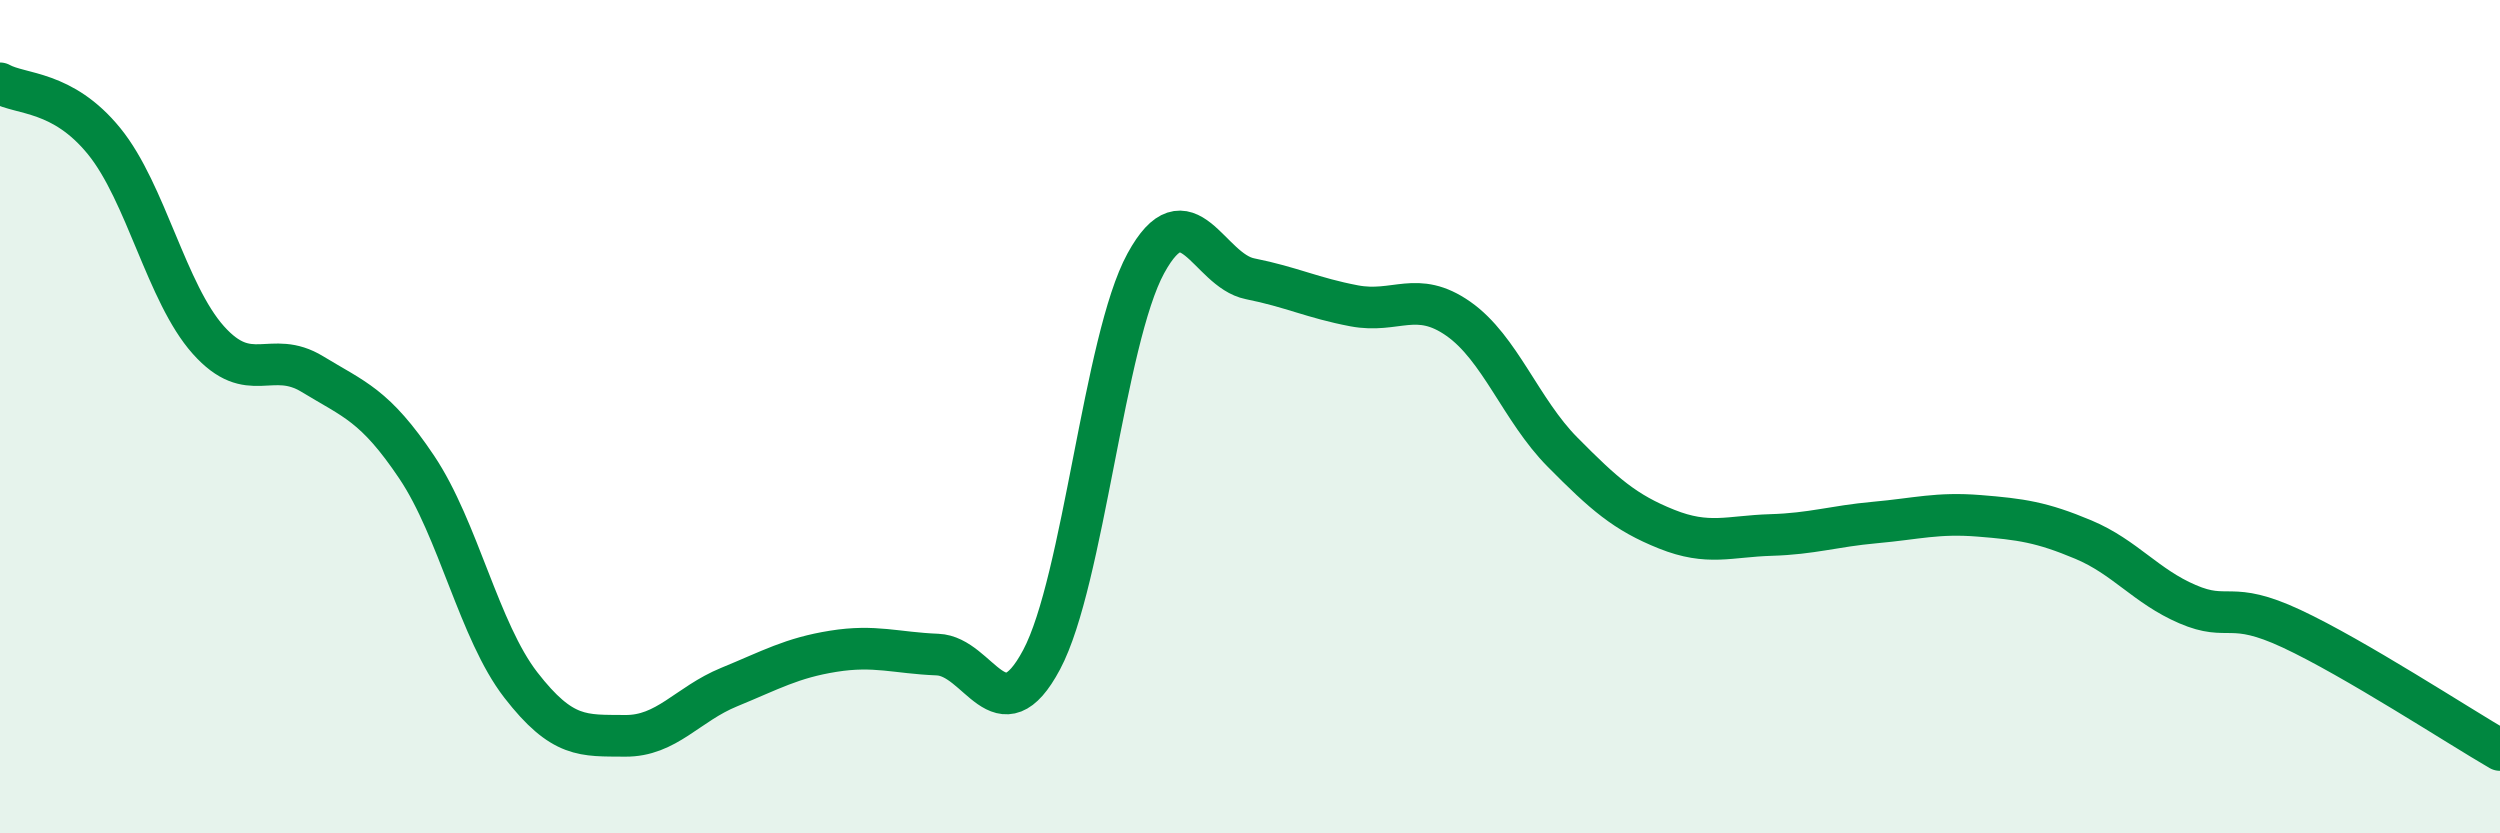
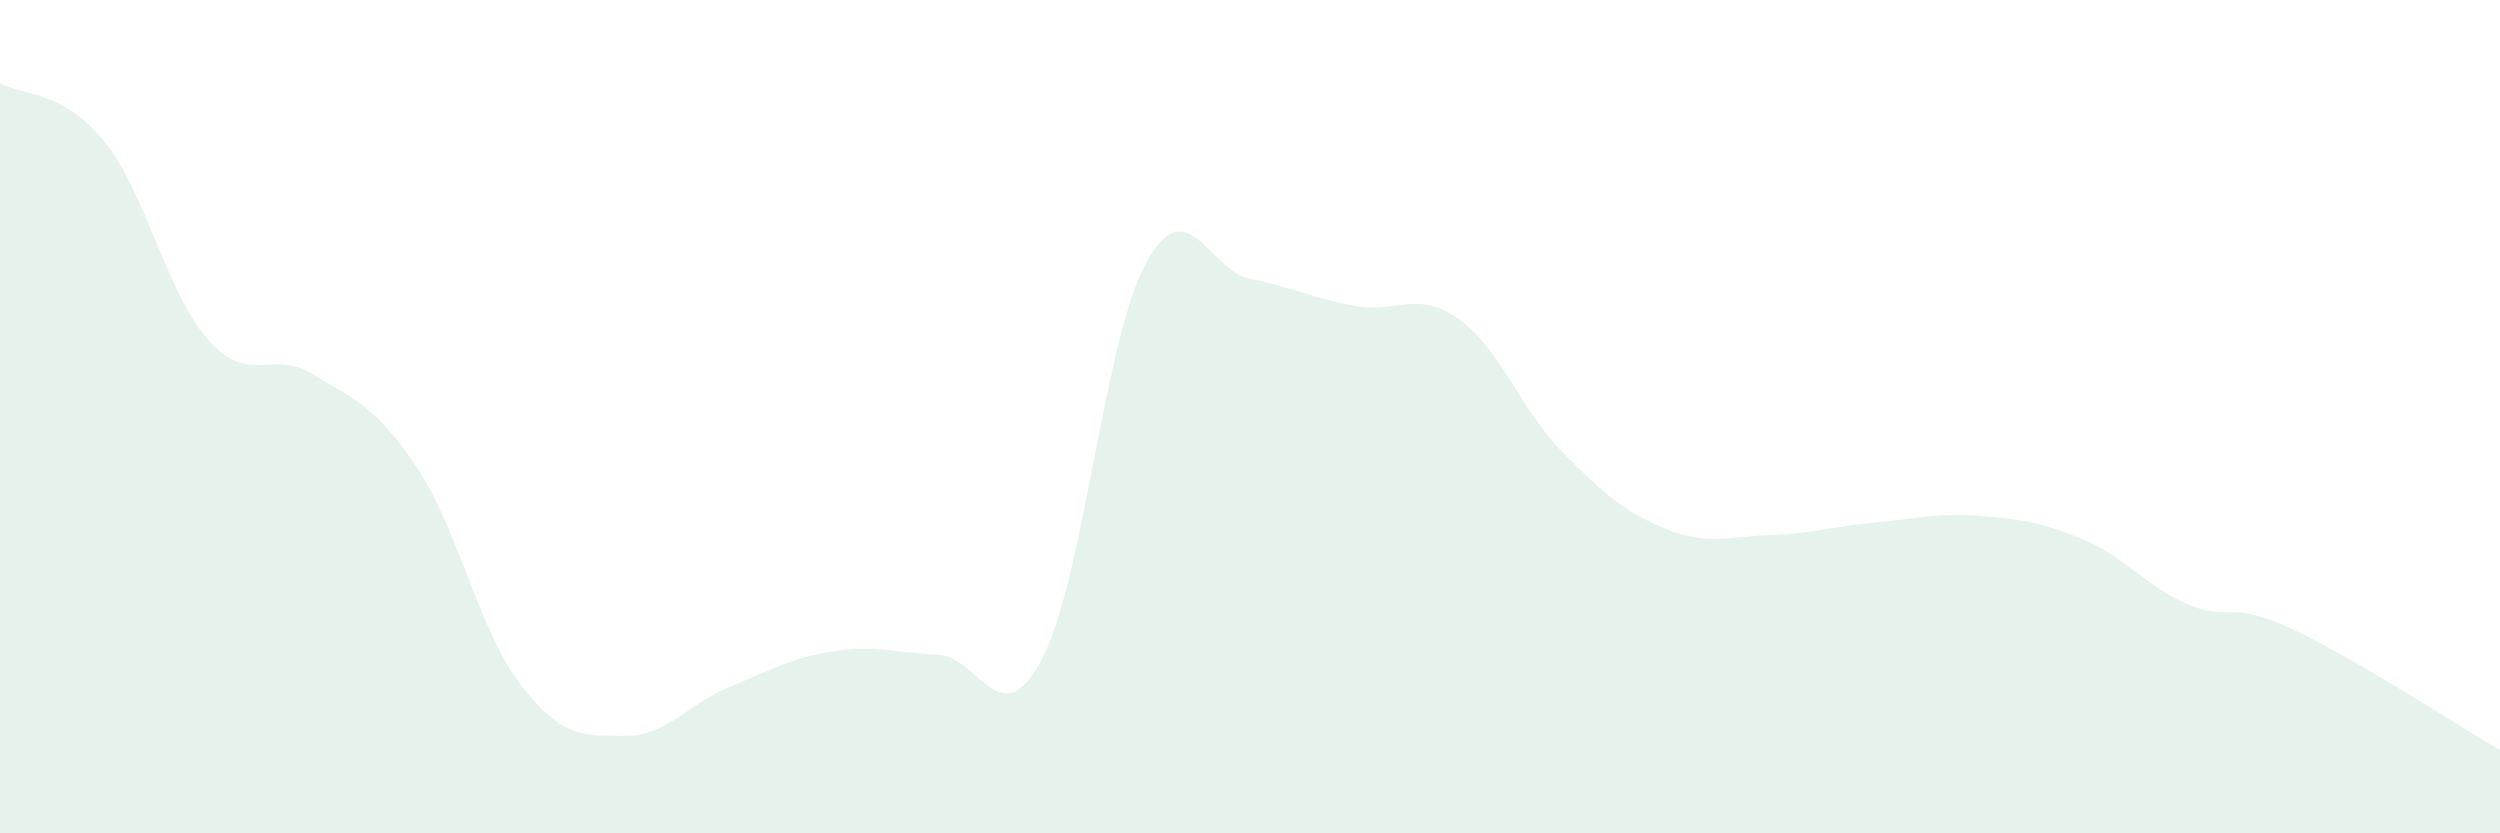
<svg xmlns="http://www.w3.org/2000/svg" width="60" height="20" viewBox="0 0 60 20">
  <path d="M 0,2 C 0.5,2.28 1.5,2.16 2.5,3.39 C 3.5,4.62 4,7.04 5,8.16 C 6,9.28 6.5,8.37 7.5,8.98 C 8.5,9.59 9,9.72 10,11.21 C 11,12.7 11.5,15.15 12.5,16.44 C 13.5,17.73 14,17.65 15,17.66 C 16,17.67 16.5,16.9 17.5,16.49 C 18.5,16.08 19,15.79 20,15.63 C 21,15.47 21.5,15.67 22.5,15.71 C 23.5,15.75 24,17.71 25,15.83 C 26,13.95 26.5,8.15 27.5,6.32 C 28.5,4.49 29,6.49 30,6.69 C 31,6.89 31.5,7.15 32.5,7.34 C 33.5,7.53 34,6.95 35,7.65 C 36,8.35 36.5,9.84 37.5,10.85 C 38.5,11.86 39,12.3 40,12.7 C 41,13.1 41.5,12.87 42.5,12.84 C 43.5,12.81 44,12.63 45,12.54 C 46,12.45 46.5,12.3 47.5,12.38 C 48.5,12.46 49,12.53 50,12.95 C 51,13.37 51.5,14.07 52.5,14.5 C 53.5,14.93 53.5,14.39 55,15.09 C 56.5,15.79 59,17.42 60,18L60 20L0 20Z" fill="#008740" opacity="0.1" stroke-linecap="round" stroke-linejoin="round" />
-   <path d="M 0,2 C 0.5,2.28 1.5,2.16 2.5,3.39 C 3.5,4.62 4,7.04 5,8.16 C 6,9.28 6.5,8.37 7.5,8.98 C 8.5,9.59 9,9.72 10,11.21 C 11,12.7 11.5,15.15 12.5,16.44 C 13.5,17.73 14,17.65 15,17.66 C 16,17.67 16.5,16.9 17.5,16.49 C 18.5,16.08 19,15.79 20,15.63 C 21,15.47 21.5,15.67 22.5,15.71 C 23.5,15.75 24,17.71 25,15.83 C 26,13.95 26.5,8.15 27.5,6.32 C 28.5,4.49 29,6.49 30,6.69 C 31,6.89 31.5,7.15 32.5,7.34 C 33.5,7.53 34,6.95 35,7.65 C 36,8.35 36.5,9.84 37.5,10.85 C 38.5,11.86 39,12.3 40,12.7 C 41,13.1 41.5,12.87 42.5,12.84 C 43.5,12.81 44,12.63 45,12.54 C 46,12.45 46.5,12.3 47.5,12.38 C 48.5,12.46 49,12.53 50,12.95 C 51,13.37 51.5,14.07 52.5,14.5 C 53.5,14.93 53.5,14.39 55,15.09 C 56.5,15.79 59,17.42 60,18" stroke="#008740" stroke-width="1" fill="none" stroke-linecap="round" stroke-linejoin="round" />
</svg>